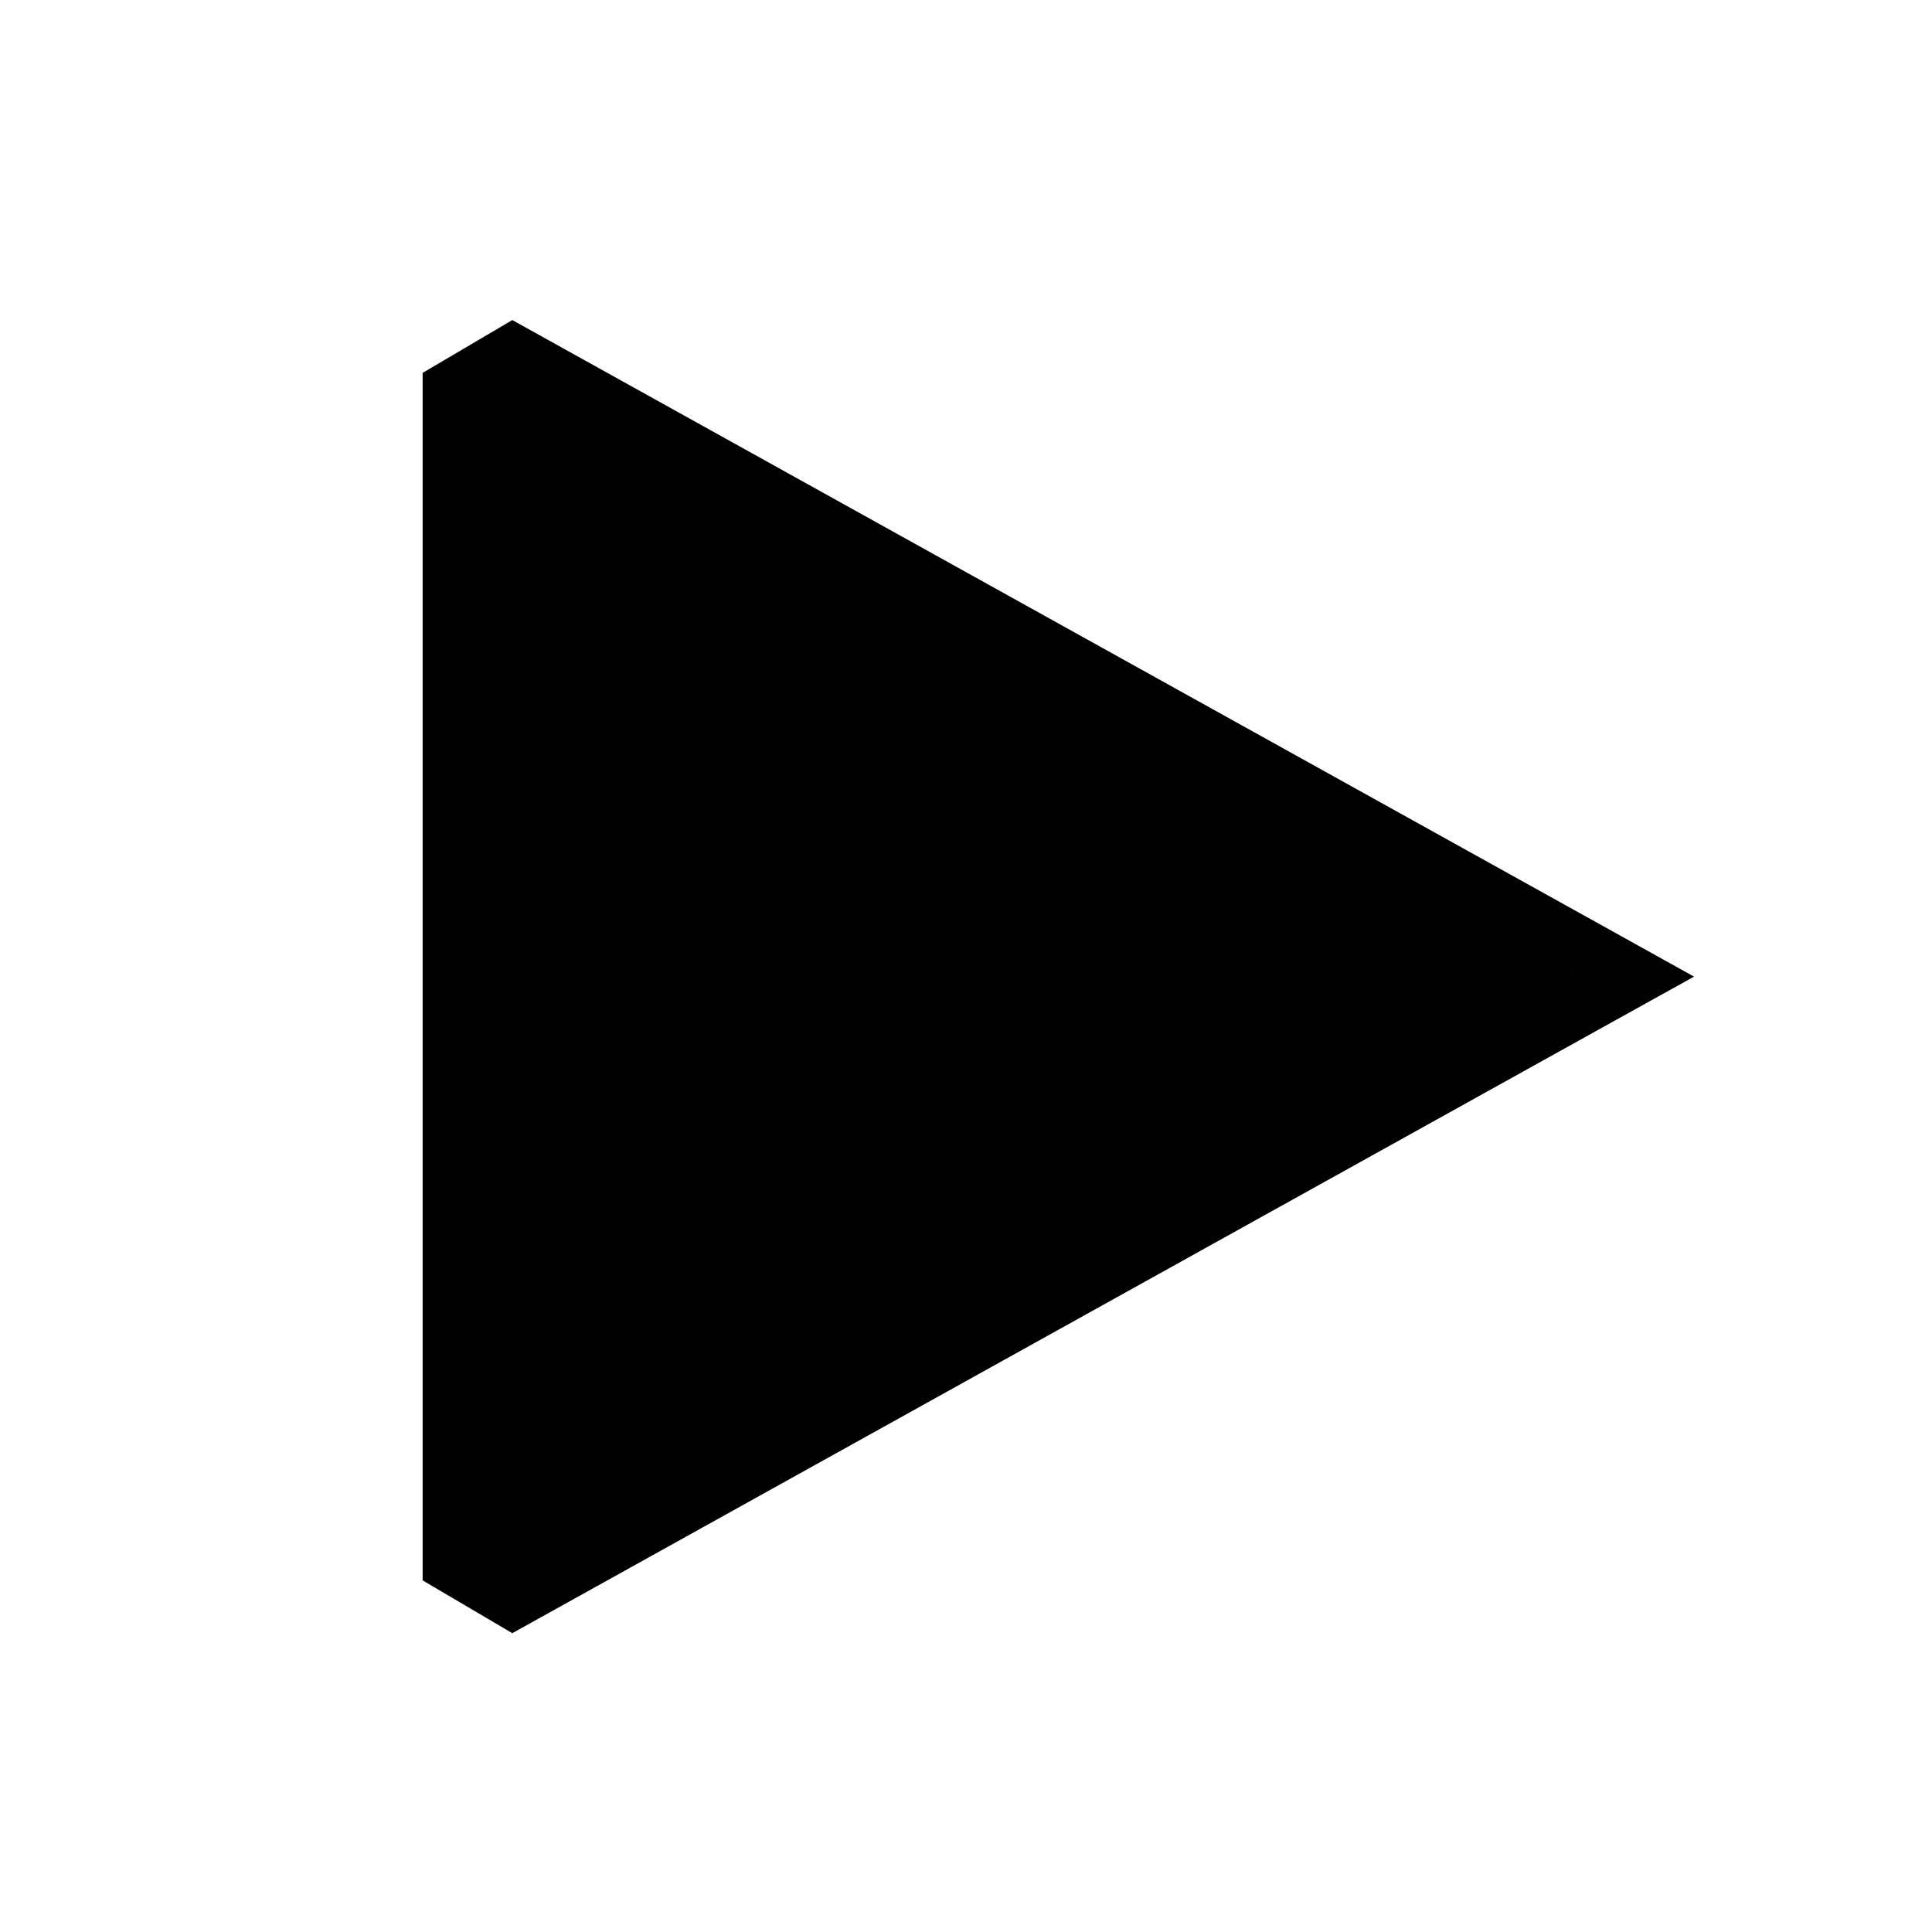
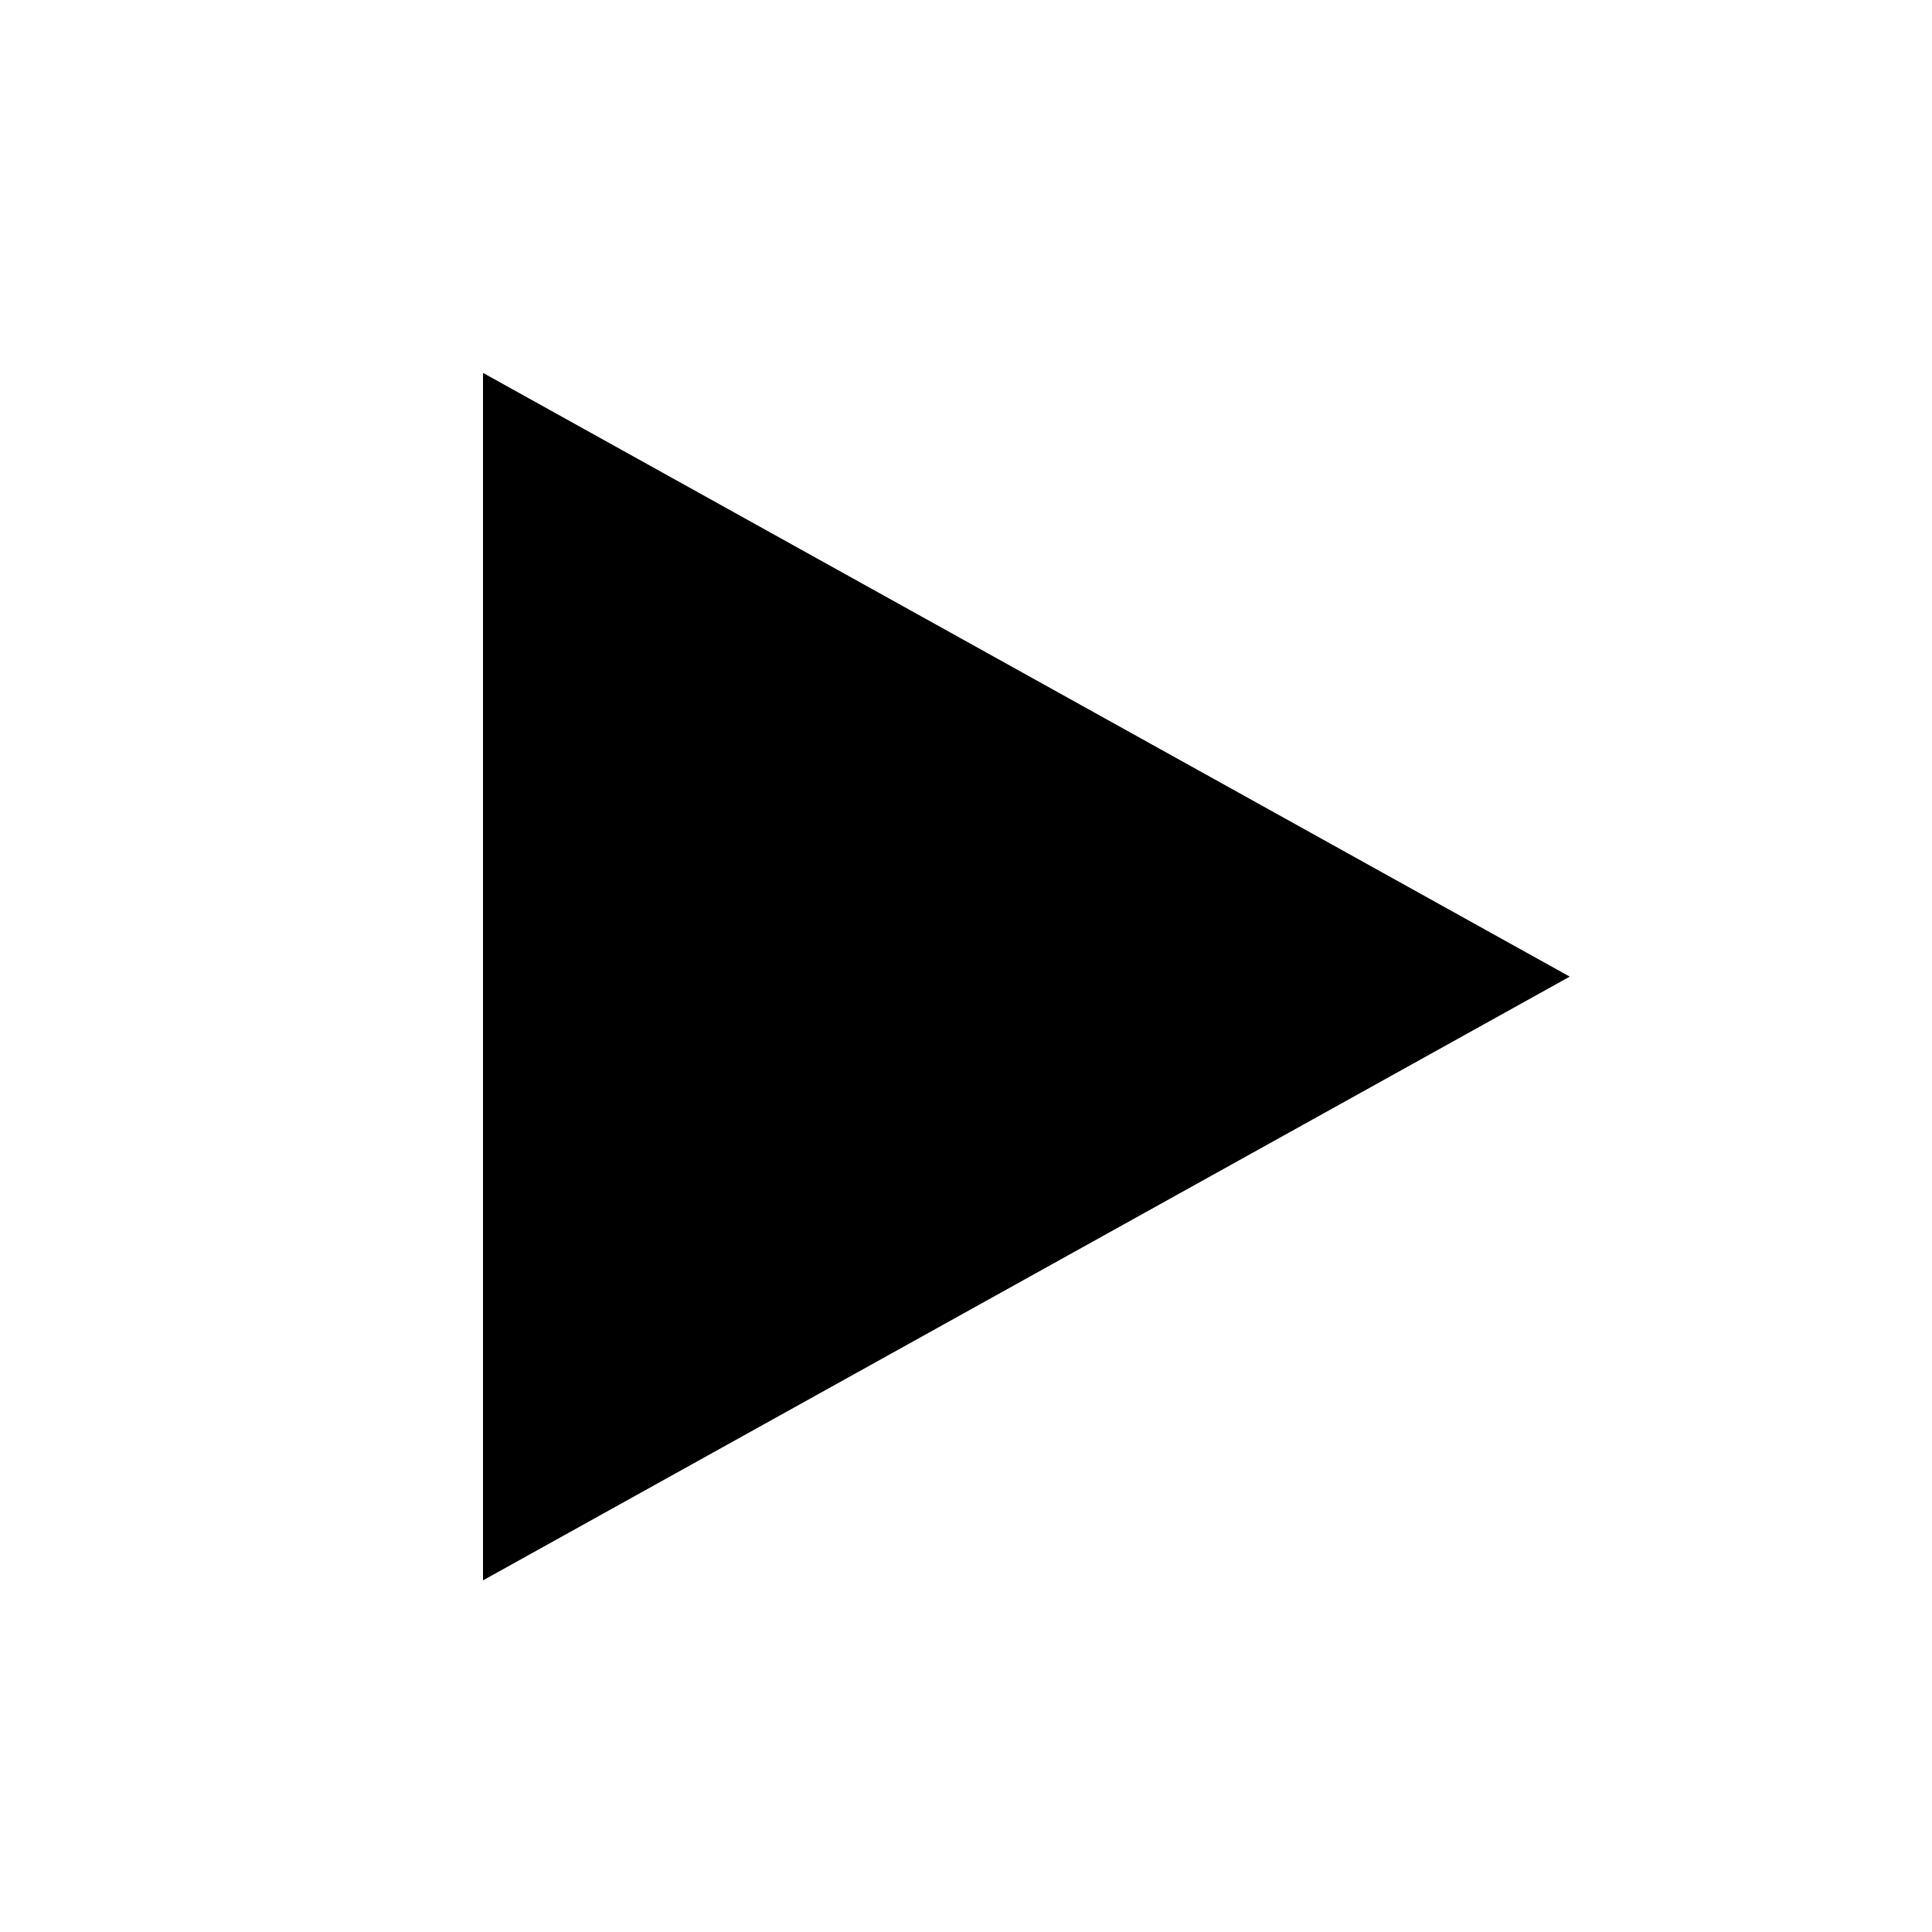
<svg xmlns="http://www.w3.org/2000/svg" width="24" height="24" viewBox="0 0 24 24" fill="none">
  <g id="Getting started">
    <g id="Vector 2628">
      <path d="M19.5 12.132L6 19.632L6 4.632L19.5 12.132Z" fill="black" />
-       <path d="M6 19.632L6.364 20.288L5.25 19.632L6 19.632ZM19.5 12.132L19.864 11.476L21.044 12.132L19.864 12.787L19.5 12.132ZM6 4.632L5.25 4.632L6.364 3.976L6 4.632ZM5.636 18.976L19.136 11.476L19.864 12.787L6.364 20.288L5.636 18.976ZM19.136 12.787L5.636 5.287L6.364 3.976L19.864 11.476L19.136 12.787ZM6.75 4.632L6.75 19.632L5.25 19.632L5.25 4.632L6.75 4.632Z" fill="black" />
    </g>
  </g>
</svg>